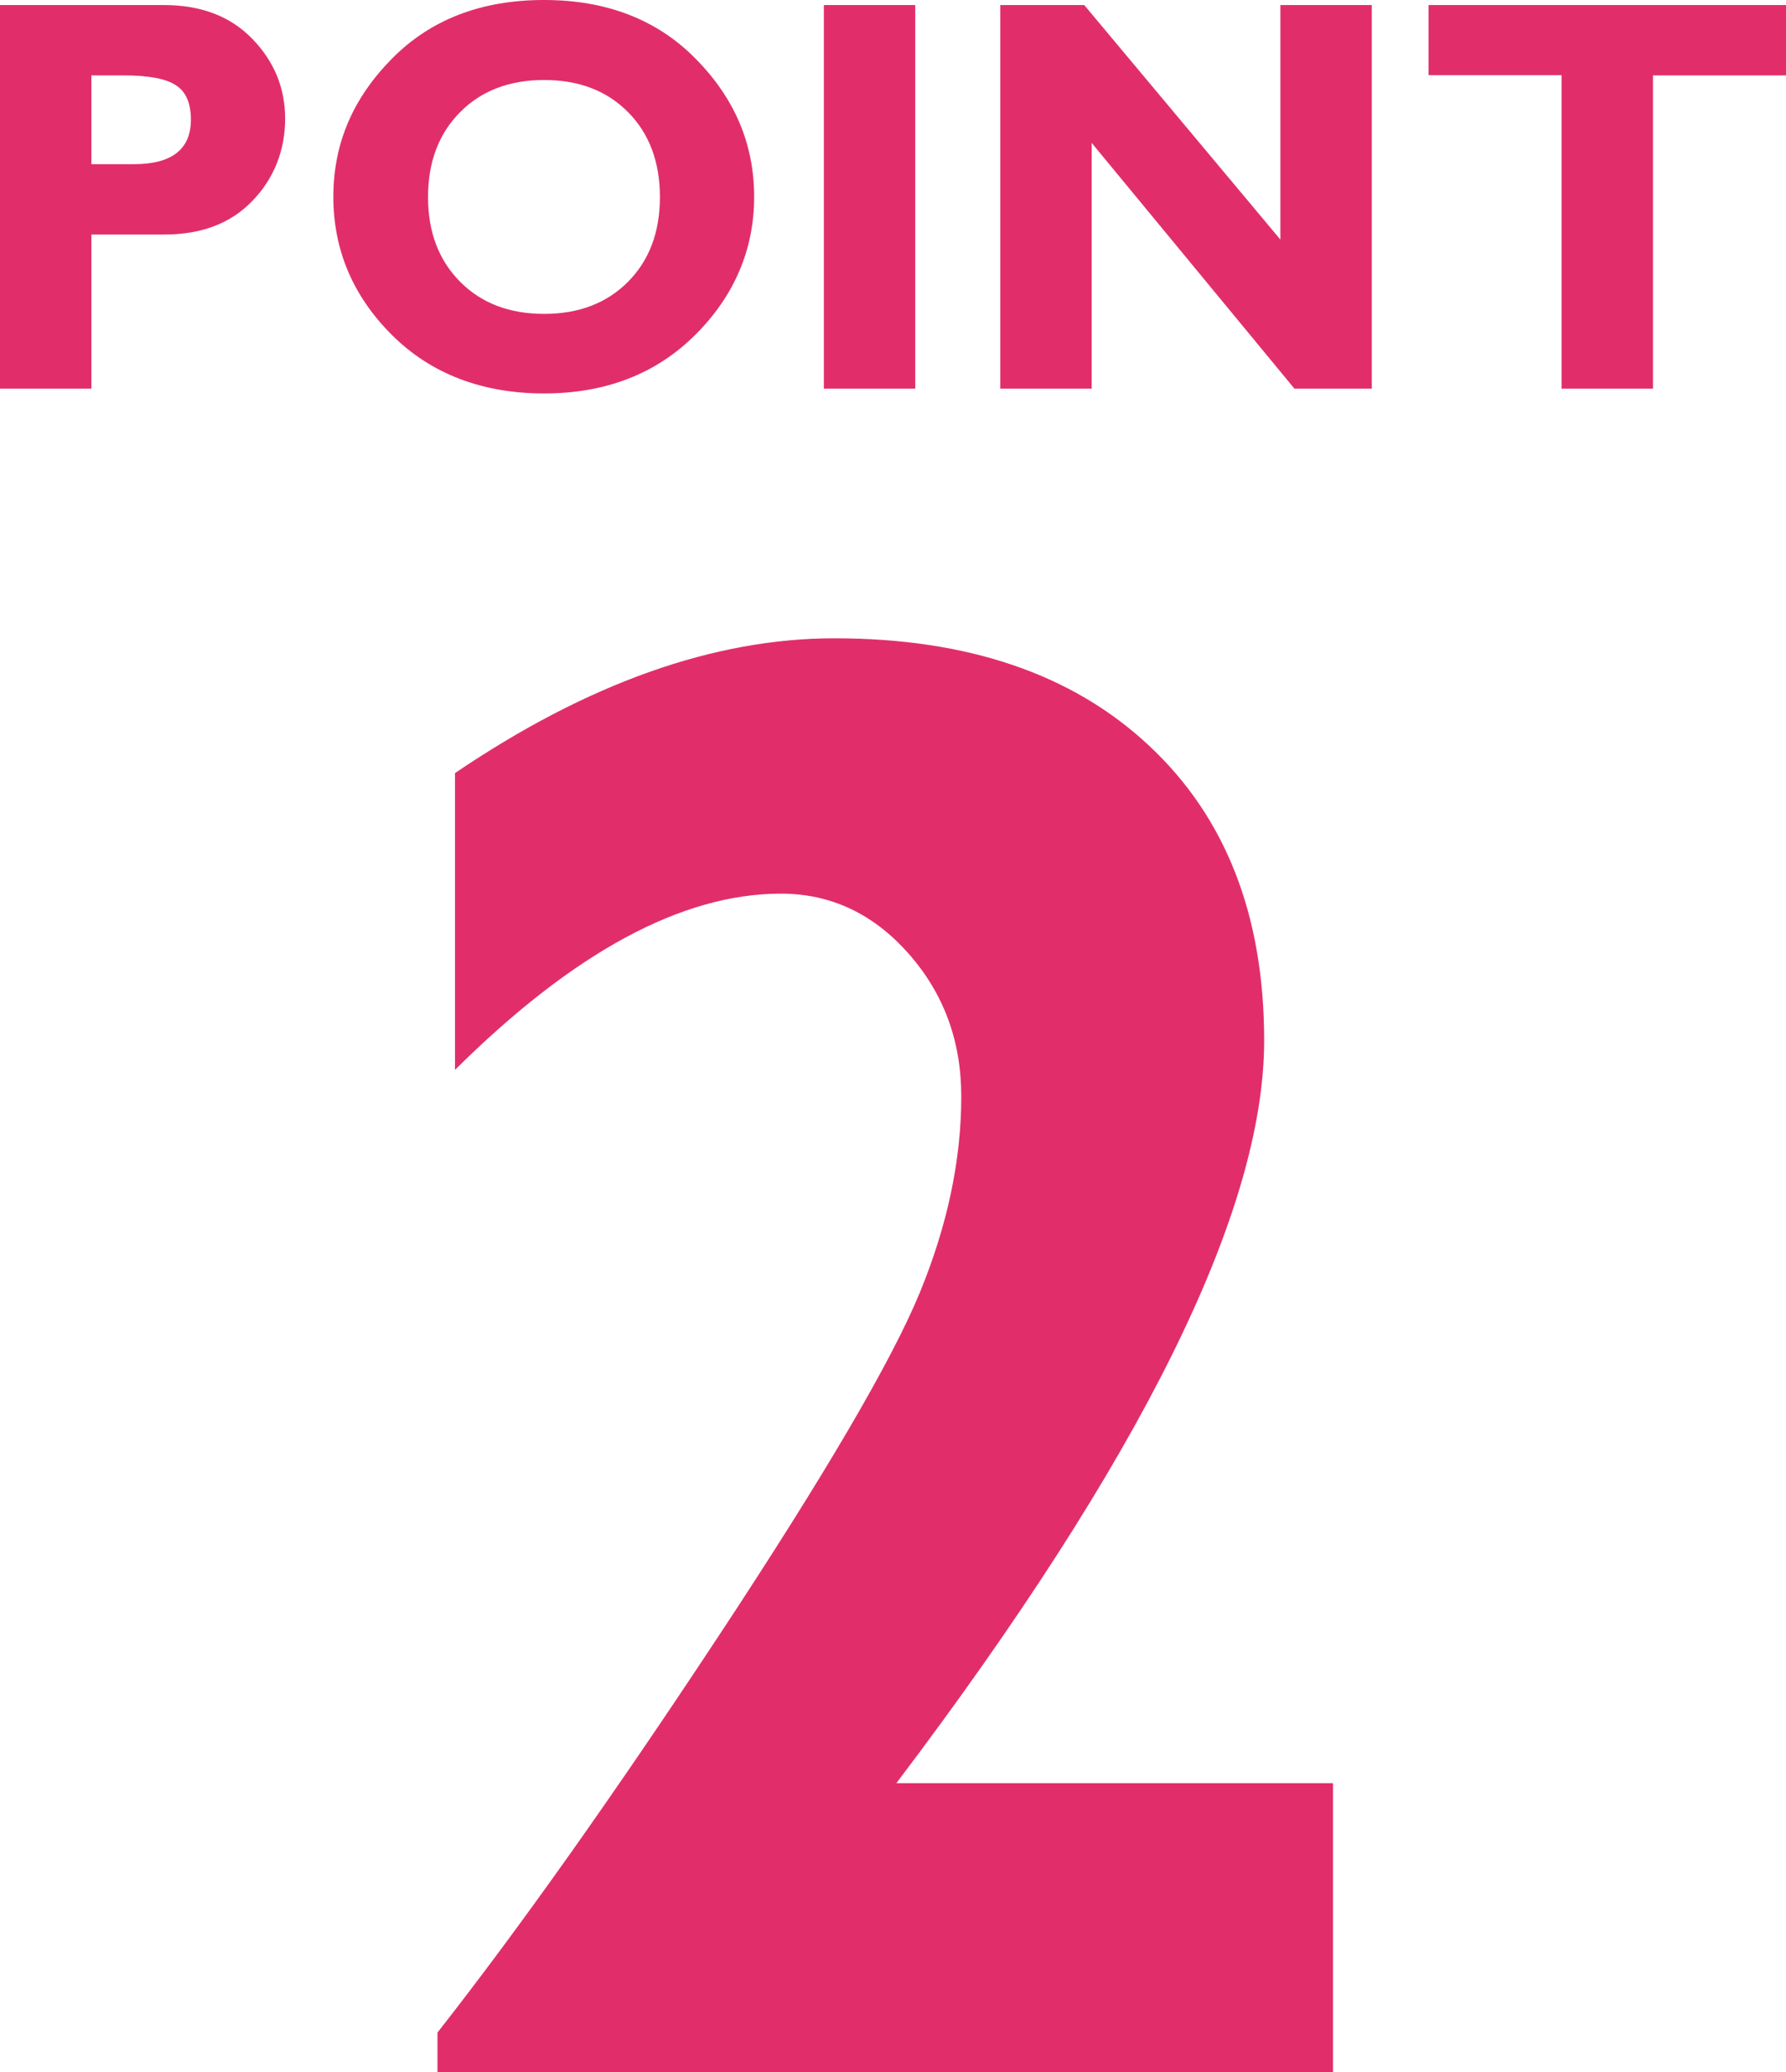
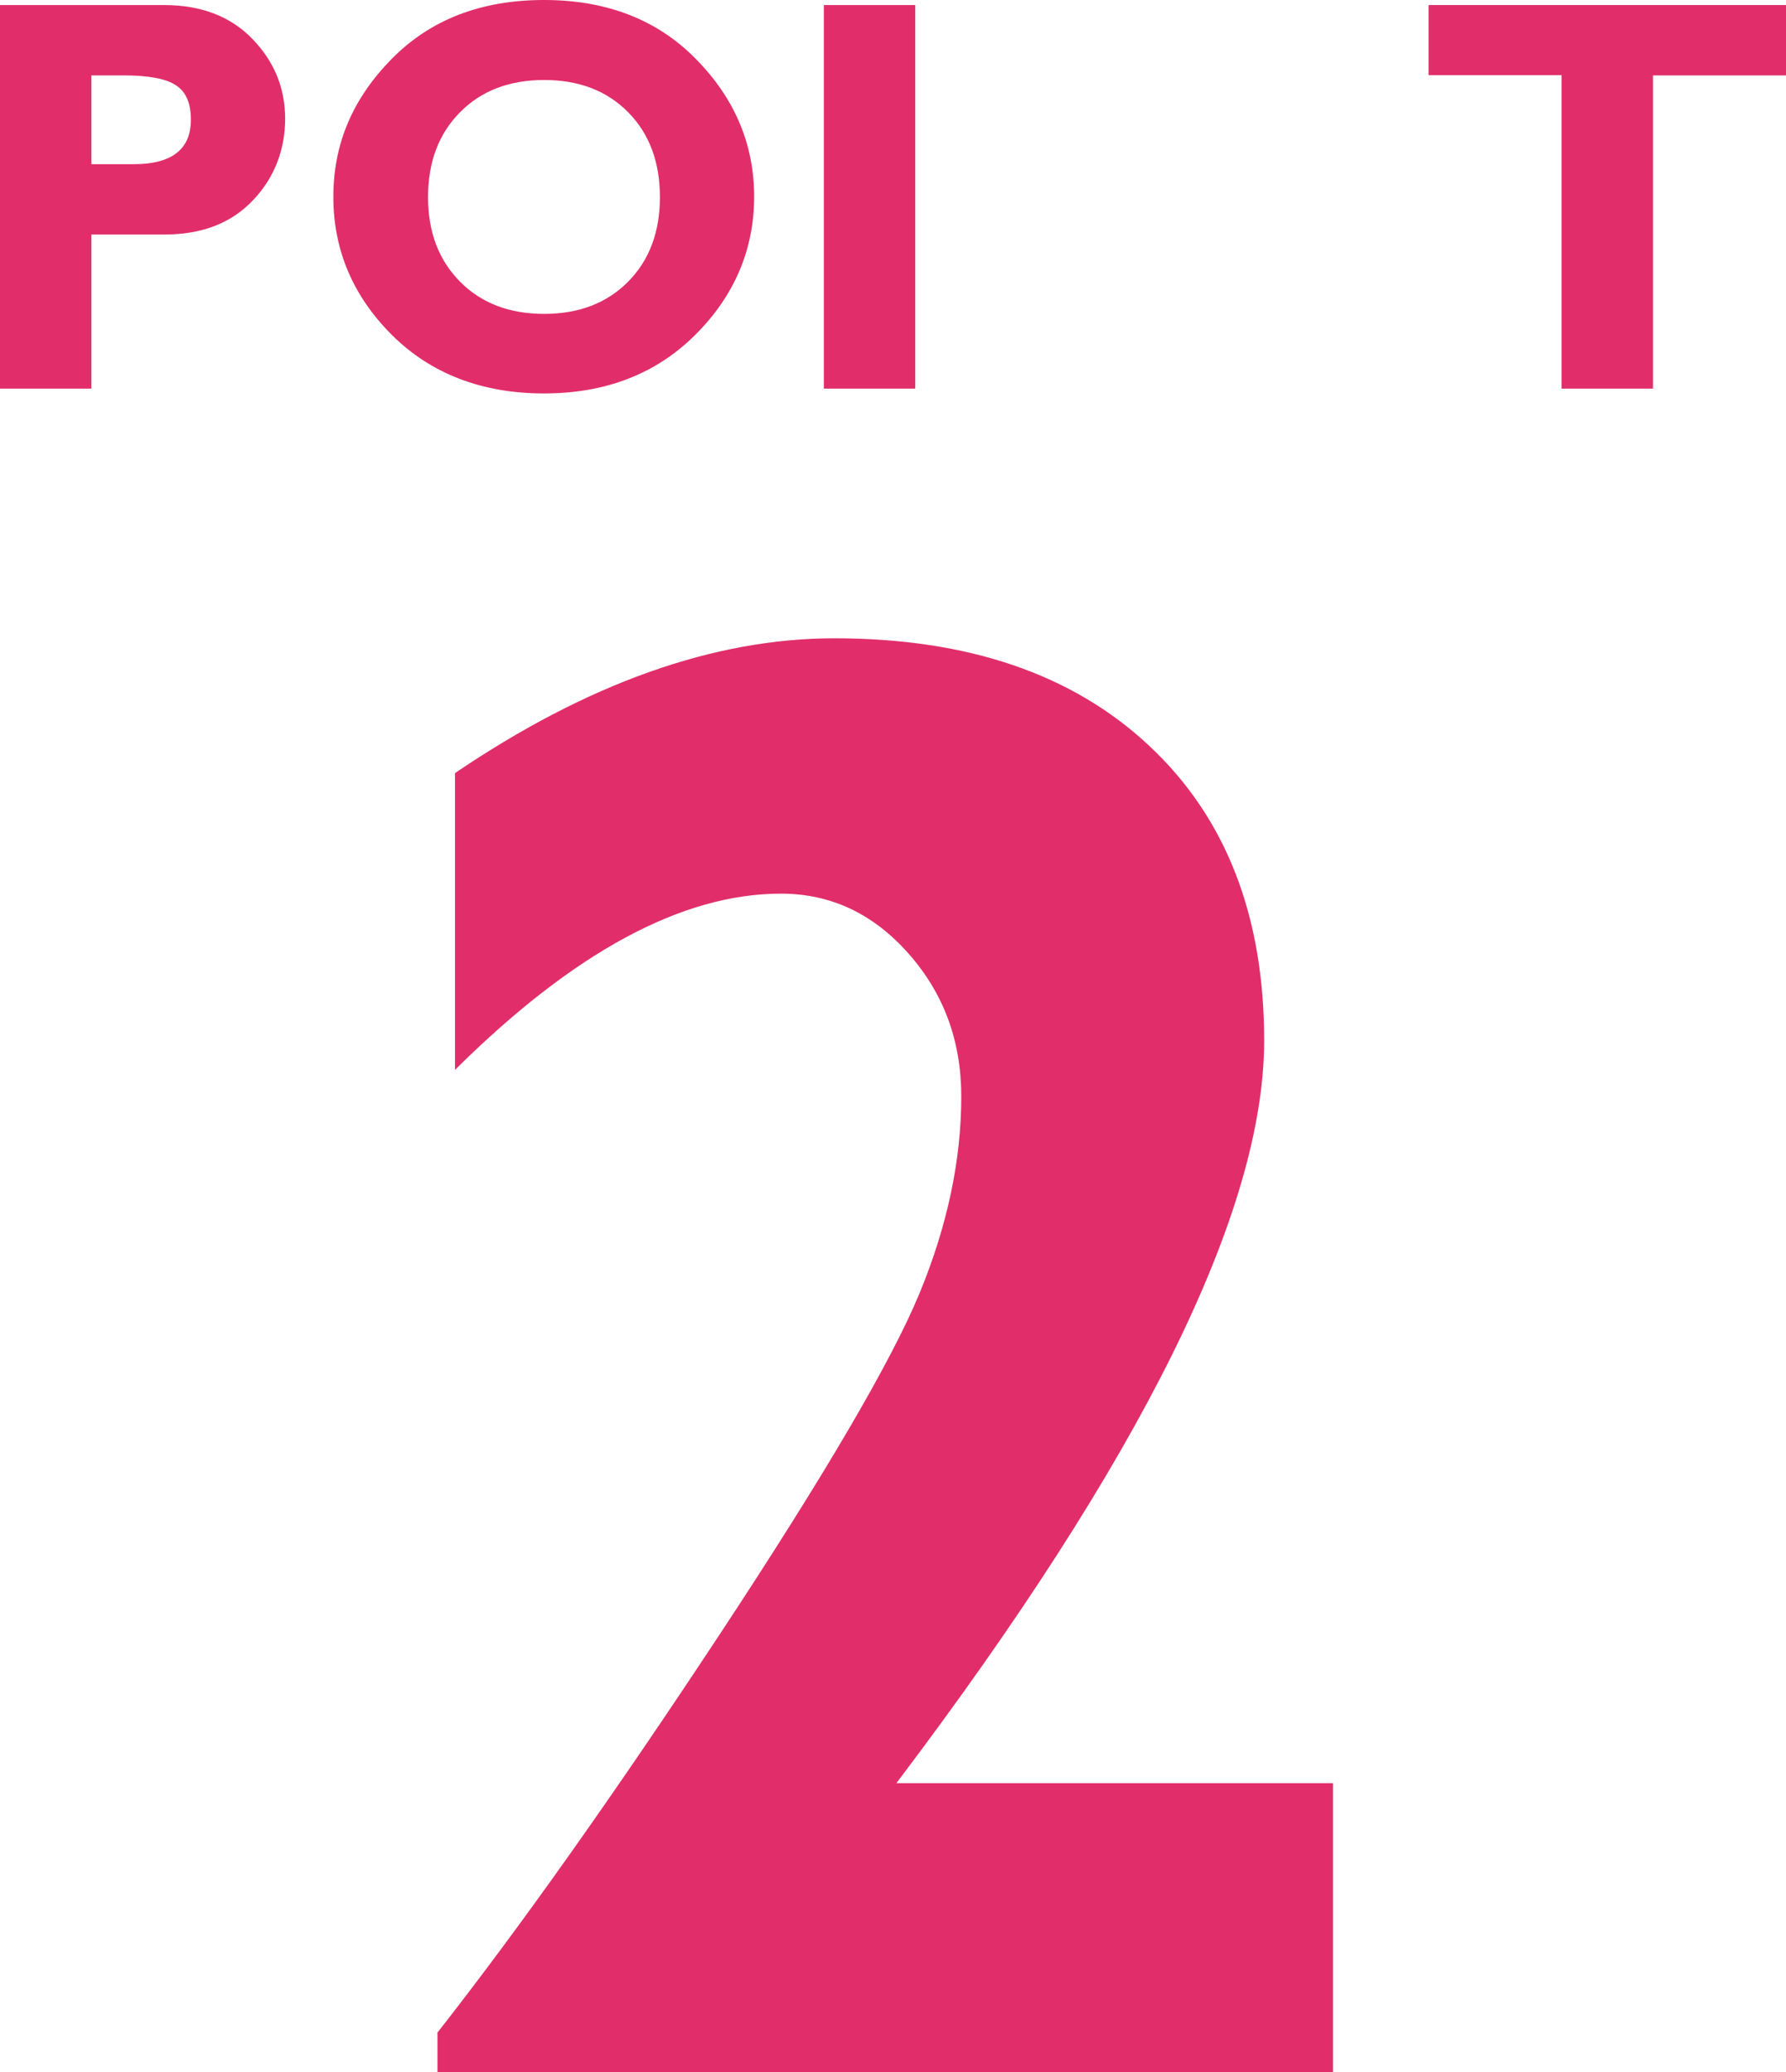
<svg xmlns="http://www.w3.org/2000/svg" id="_レイヤー_2" data-name="レイヤー 2" viewBox="0 0 81.49 94.53">
  <defs>
    <style>
      .cls-1 {
        fill: #e12e6b;
      }
    </style>
  </defs>
  <g id="_背景" data-name="背景">
    <g>
      <g>
        <path class="cls-1" d="M0,.23h7.47c1.7,0,3.04.51,4.04,1.54,1,1.03,1.5,2.24,1.5,3.65s-.49,2.7-1.48,3.73c-.99,1.04-2.33,1.55-4.04,1.55h-3.32v7.03H0V.23ZM4.17,3.43v4.06h1.94c1.73,0,2.6-.68,2.6-2.03,0-.76-.23-1.29-.7-1.58-.46-.3-1.26-.44-2.38-.44h-1.47Z" />
        <path class="cls-1" d="M24.83,0c2.85,0,5.17.9,6.93,2.7,1.77,1.8,2.65,3.89,2.65,6.28s-.9,4.52-2.69,6.3c-1.79,1.78-4.09,2.67-6.9,2.67s-5.15-.89-6.93-2.66c-1.78-1.77-2.68-3.88-2.68-6.31s.89-4.49,2.66-6.29c1.77-1.8,4.09-2.69,6.95-2.69ZM24.83,14.32c1.58,0,2.86-.49,3.83-1.47.97-.98,1.45-2.27,1.45-3.86s-.48-2.89-1.45-3.87-2.24-1.47-3.83-1.47-2.87.49-3.84,1.47-1.46,2.27-1.46,3.87.49,2.88,1.46,3.86c.97.98,2.25,1.47,3.84,1.47Z" />
        <path class="cls-1" d="M41.76.23v17.5h-4.17V.23h4.17Z" />
-         <path class="cls-1" d="M62.59.23v17.5h-3.53l-9.25-11.21v11.21h-4.17V.23h3.83l8.95,10.7V.23h4.17Z" />
        <path class="cls-1" d="M81.49.23v3.21h-6.07v14.29h-4.17V3.43h-6.07V.23h16.31Z" />
      </g>
      <path class="cls-1" d="M60.82,81.36v13.17H19.96v-1.8c3.75-4.78,8.03-10.82,12.86-18.14,4.83-7.32,7.87-12.52,9.14-15.6,1.27-3.08,1.9-6.07,1.9-8.97,0-2.53-.8-4.7-2.41-6.52-1.61-1.82-3.55-2.73-5.82-2.73-4.52,0-9.47,2.68-14.87,8.04v-13.54c6.05-4.1,11.82-6.15,17.31-6.15,6.08,0,10.87,1.63,14.36,4.9,3.5,3.27,5.25,7.75,5.25,13.45,0,7.8-5.59,19.09-16.78,33.88h19.92Z" />
    </g>
  </g>
</svg>